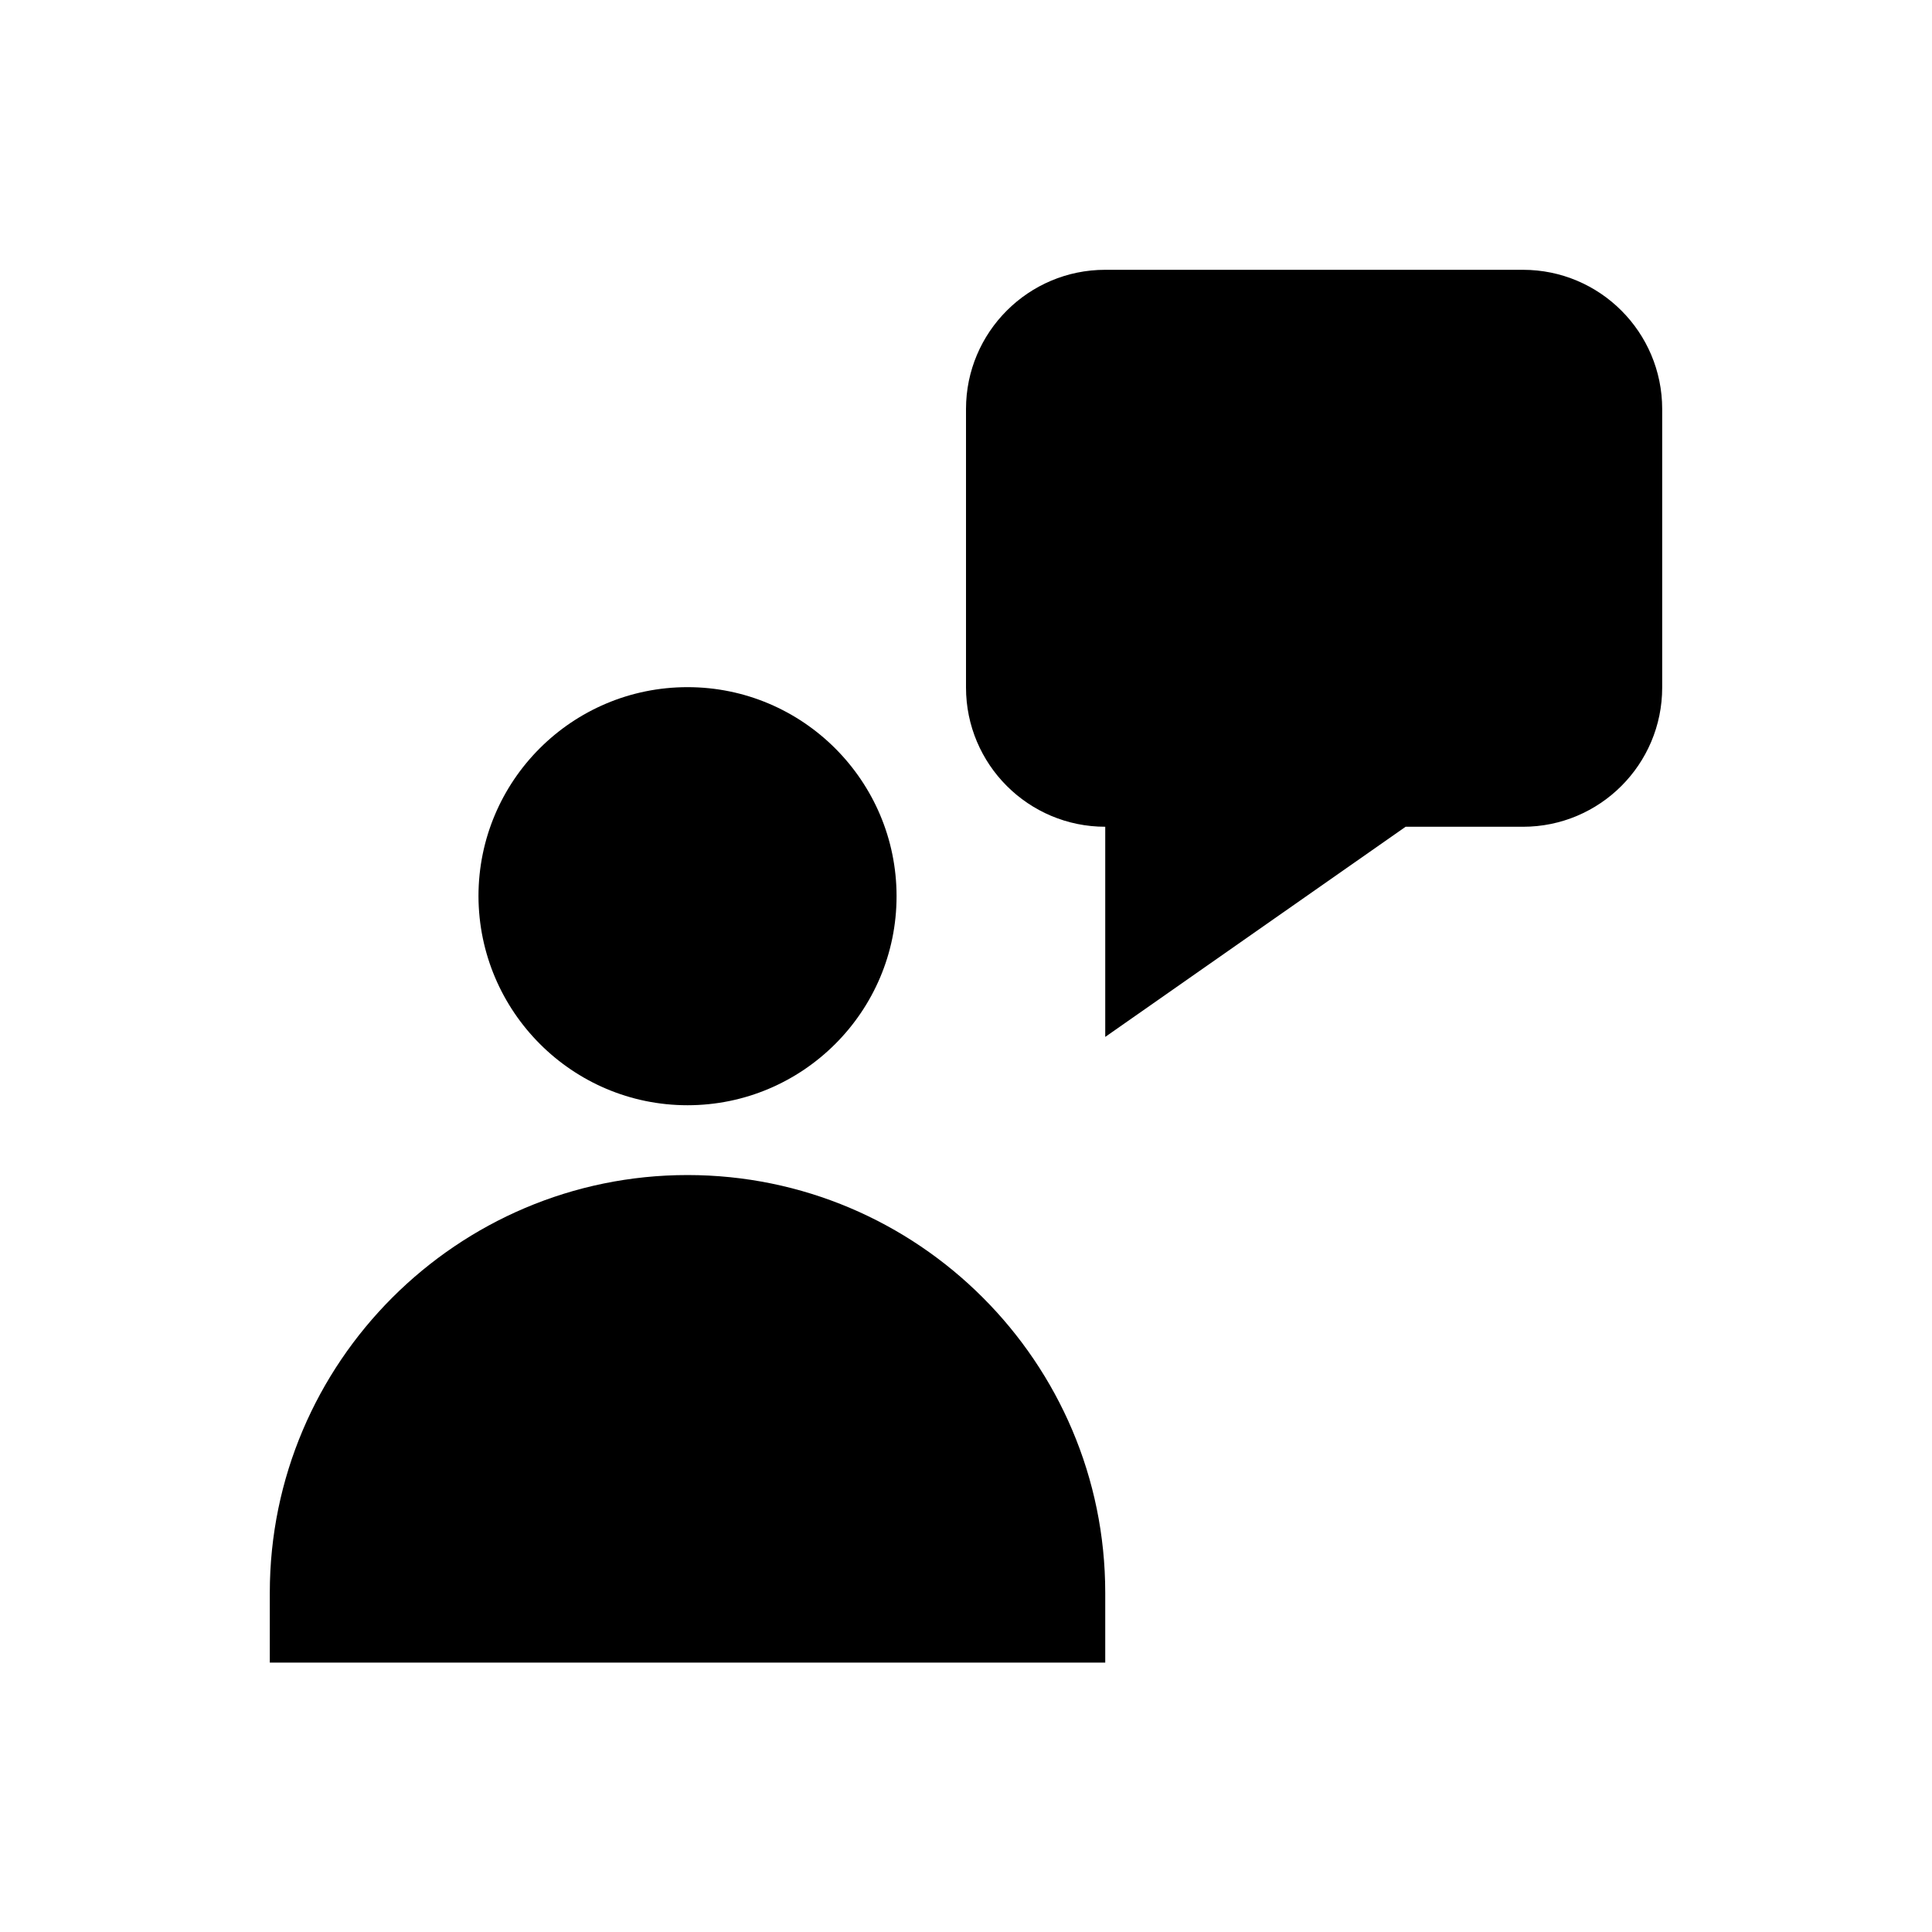
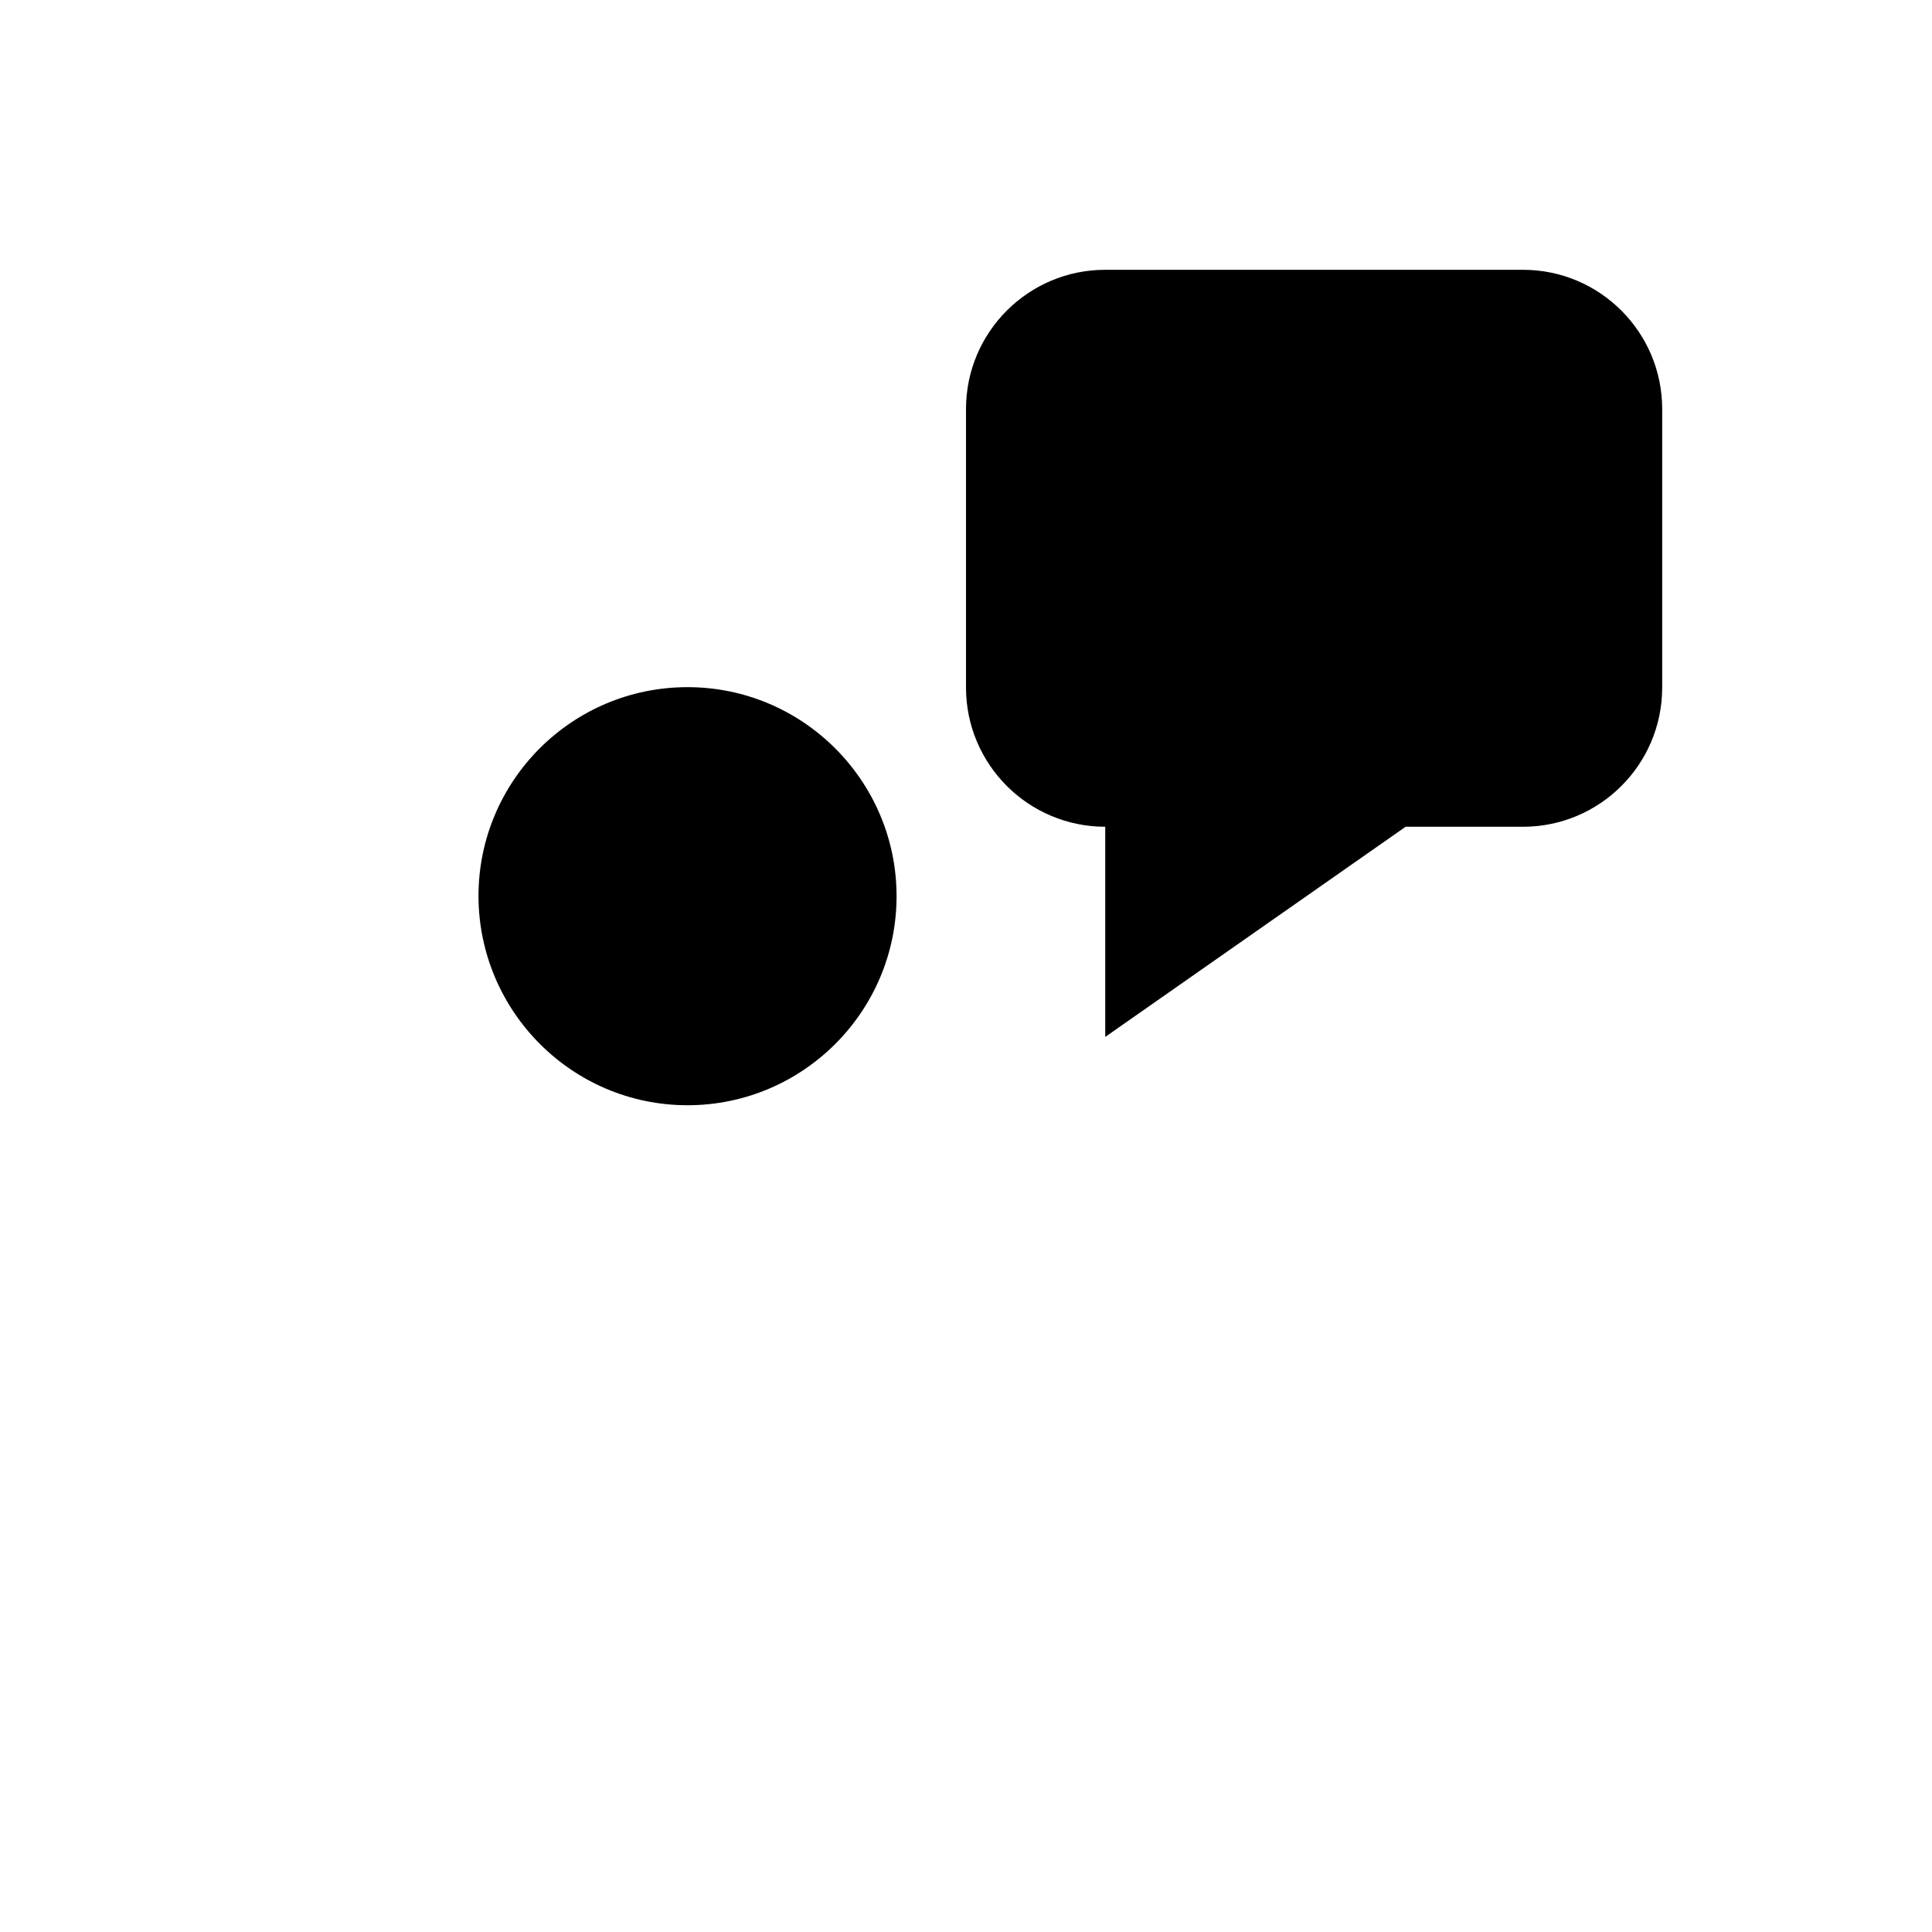
<svg xmlns="http://www.w3.org/2000/svg" fill="#000000" width="800px" height="800px" version="1.1" viewBox="144 144 512 512">
  <g>
-     <path d="m326.2 436.9c30.504 0 55.398-24.797 55.398-55.398 0-30.504-24.797-55.398-55.398-55.398-30.602 0-55.398 24.797-55.398 55.398 0.098 30.602 24.895 55.398 55.398 55.398z" />
-     <path d="m326.2 455.4c-61.008 0-110.7 49.691-110.7 110.7v18.5h221.4v-18.5c-0.004-61.105-49.695-110.7-110.7-110.7z" />
+     <path d="m326.2 436.9c30.504 0 55.398-24.797 55.398-55.398 0-30.504-24.797-55.398-55.398-55.398-30.602 0-55.398 24.797-55.398 55.398 0.098 30.602 24.895 55.398 55.398 55.398" />
    <path d="m547.6 215.5h-110.7c-20.367 0-36.898 16.531-36.898 36.898v73.801c0 20.367 16.531 36.898 36.898 36.898v55.695l79.605-55.695 31.094 0.004c20.367 0 36.898-16.531 36.898-36.898v-73.801c0.004-20.371-16.527-36.902-36.898-36.902z" />
  </g>
</svg>